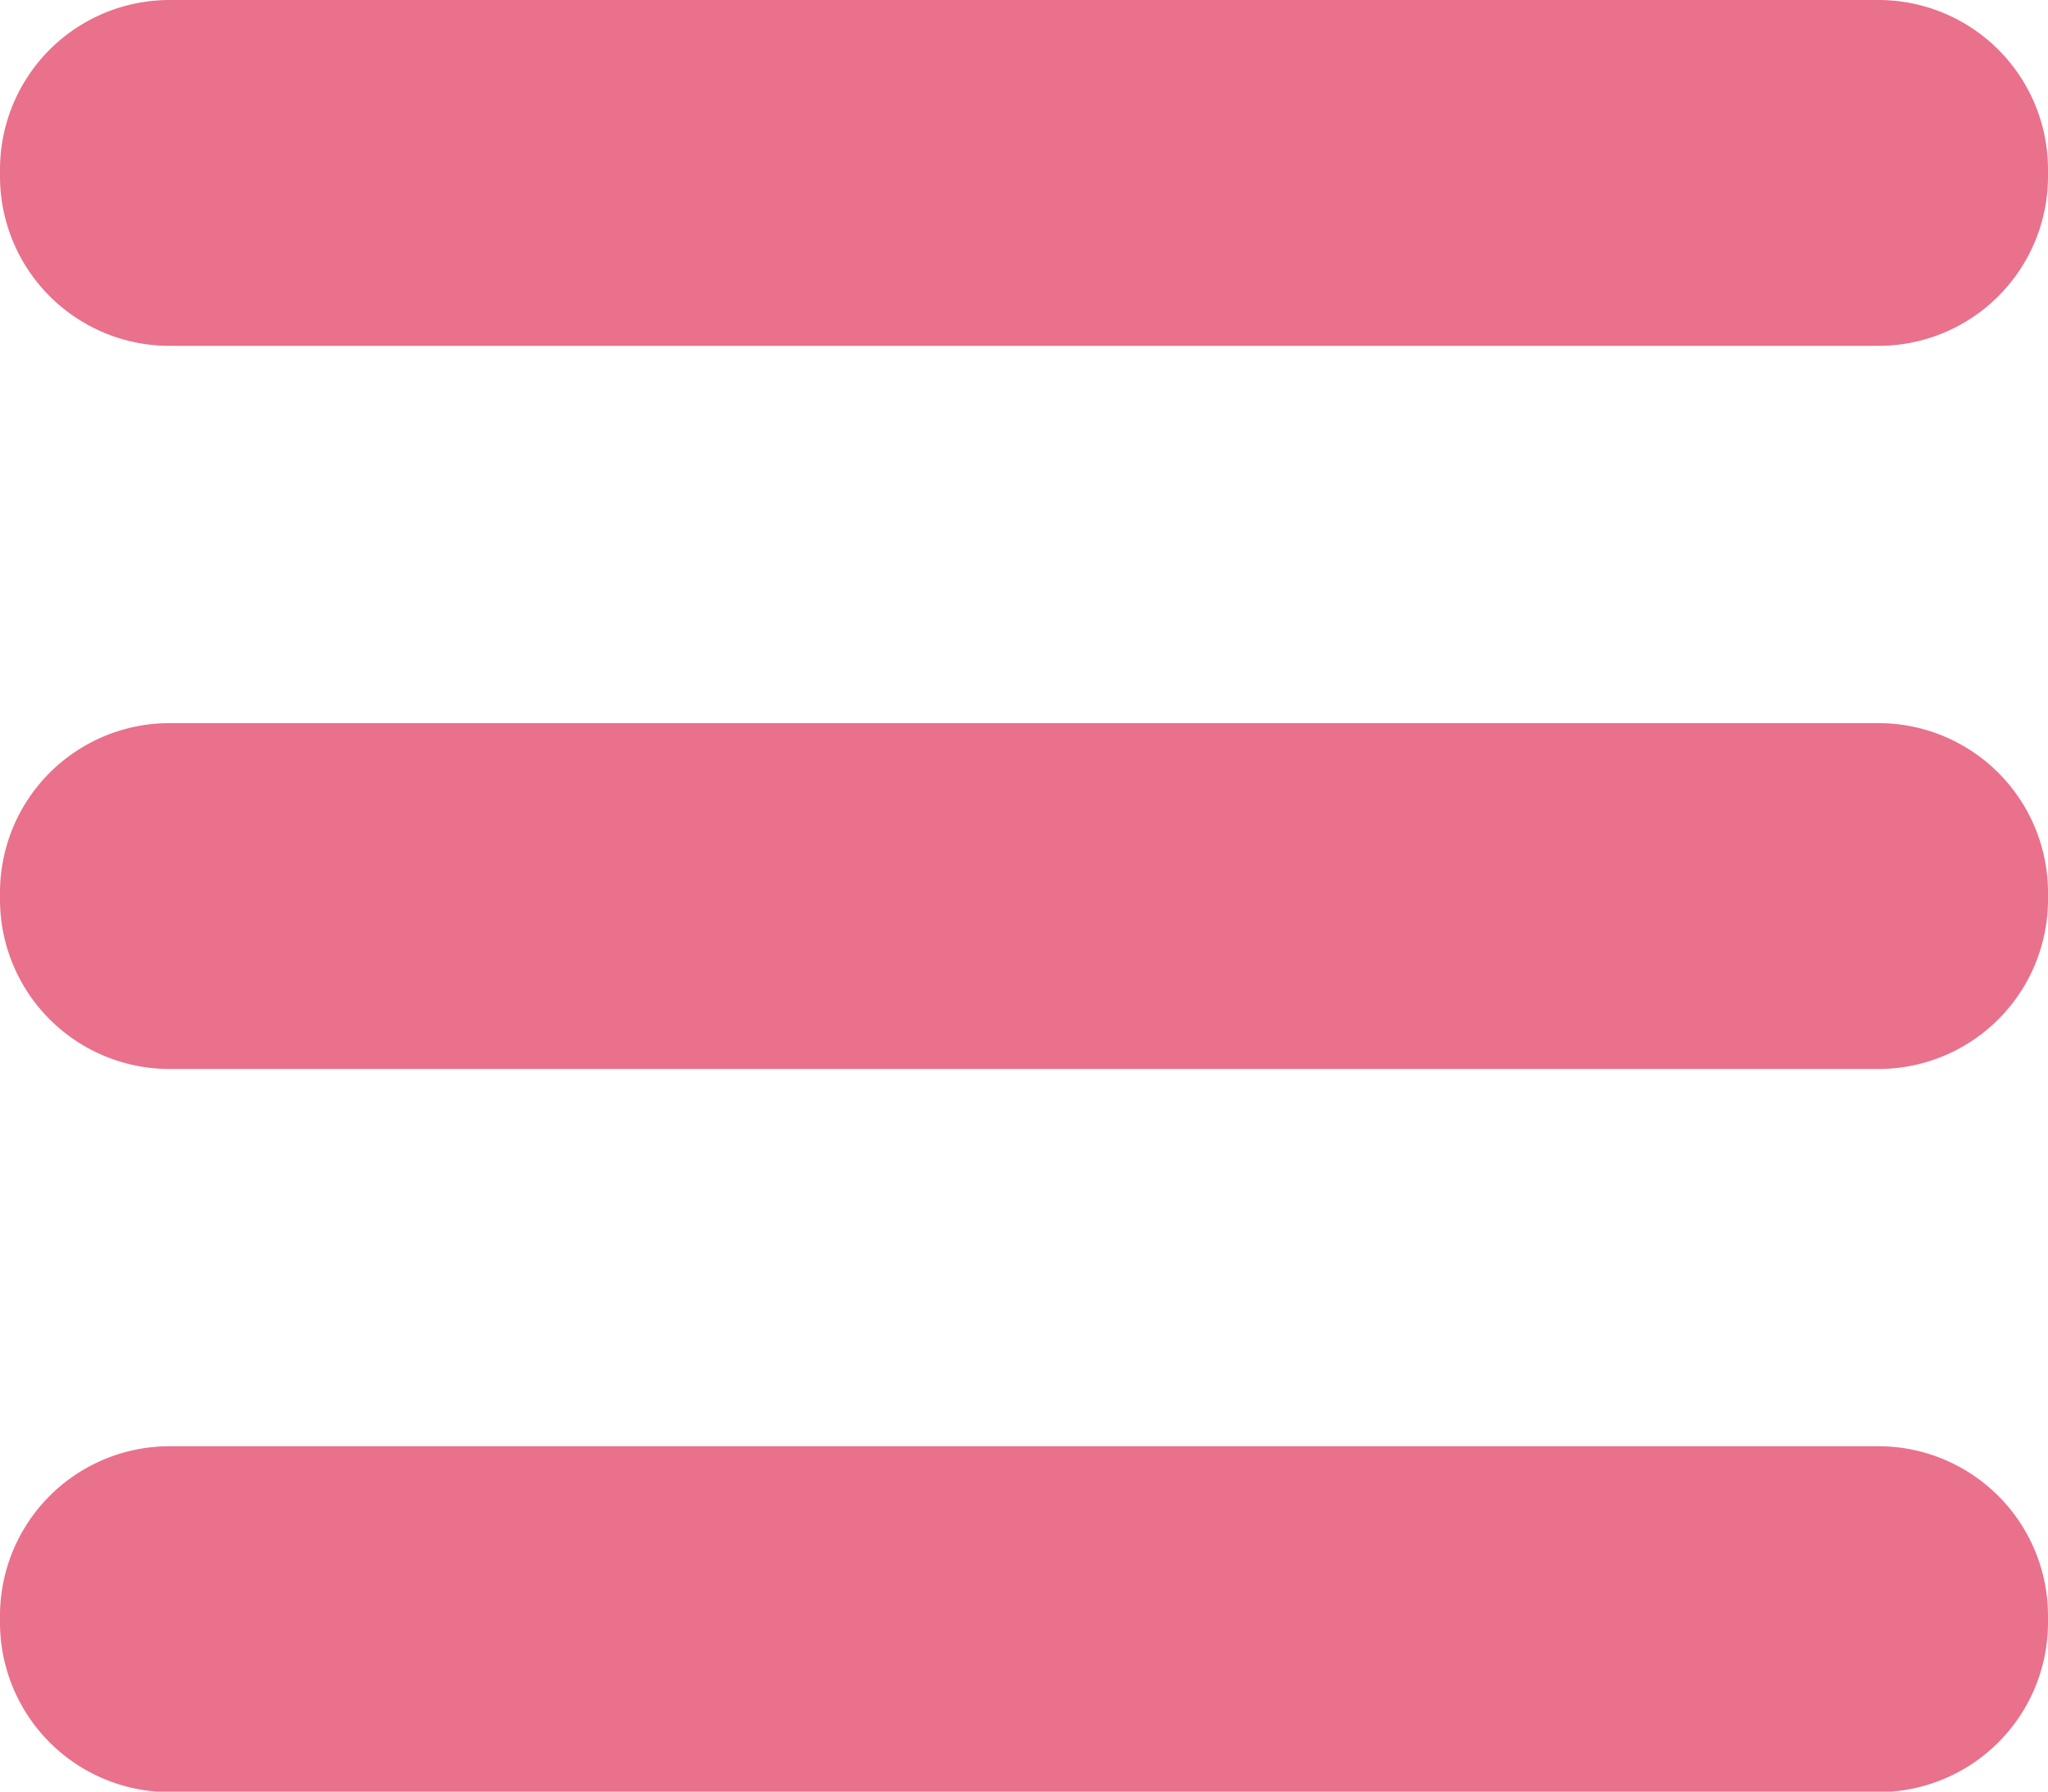
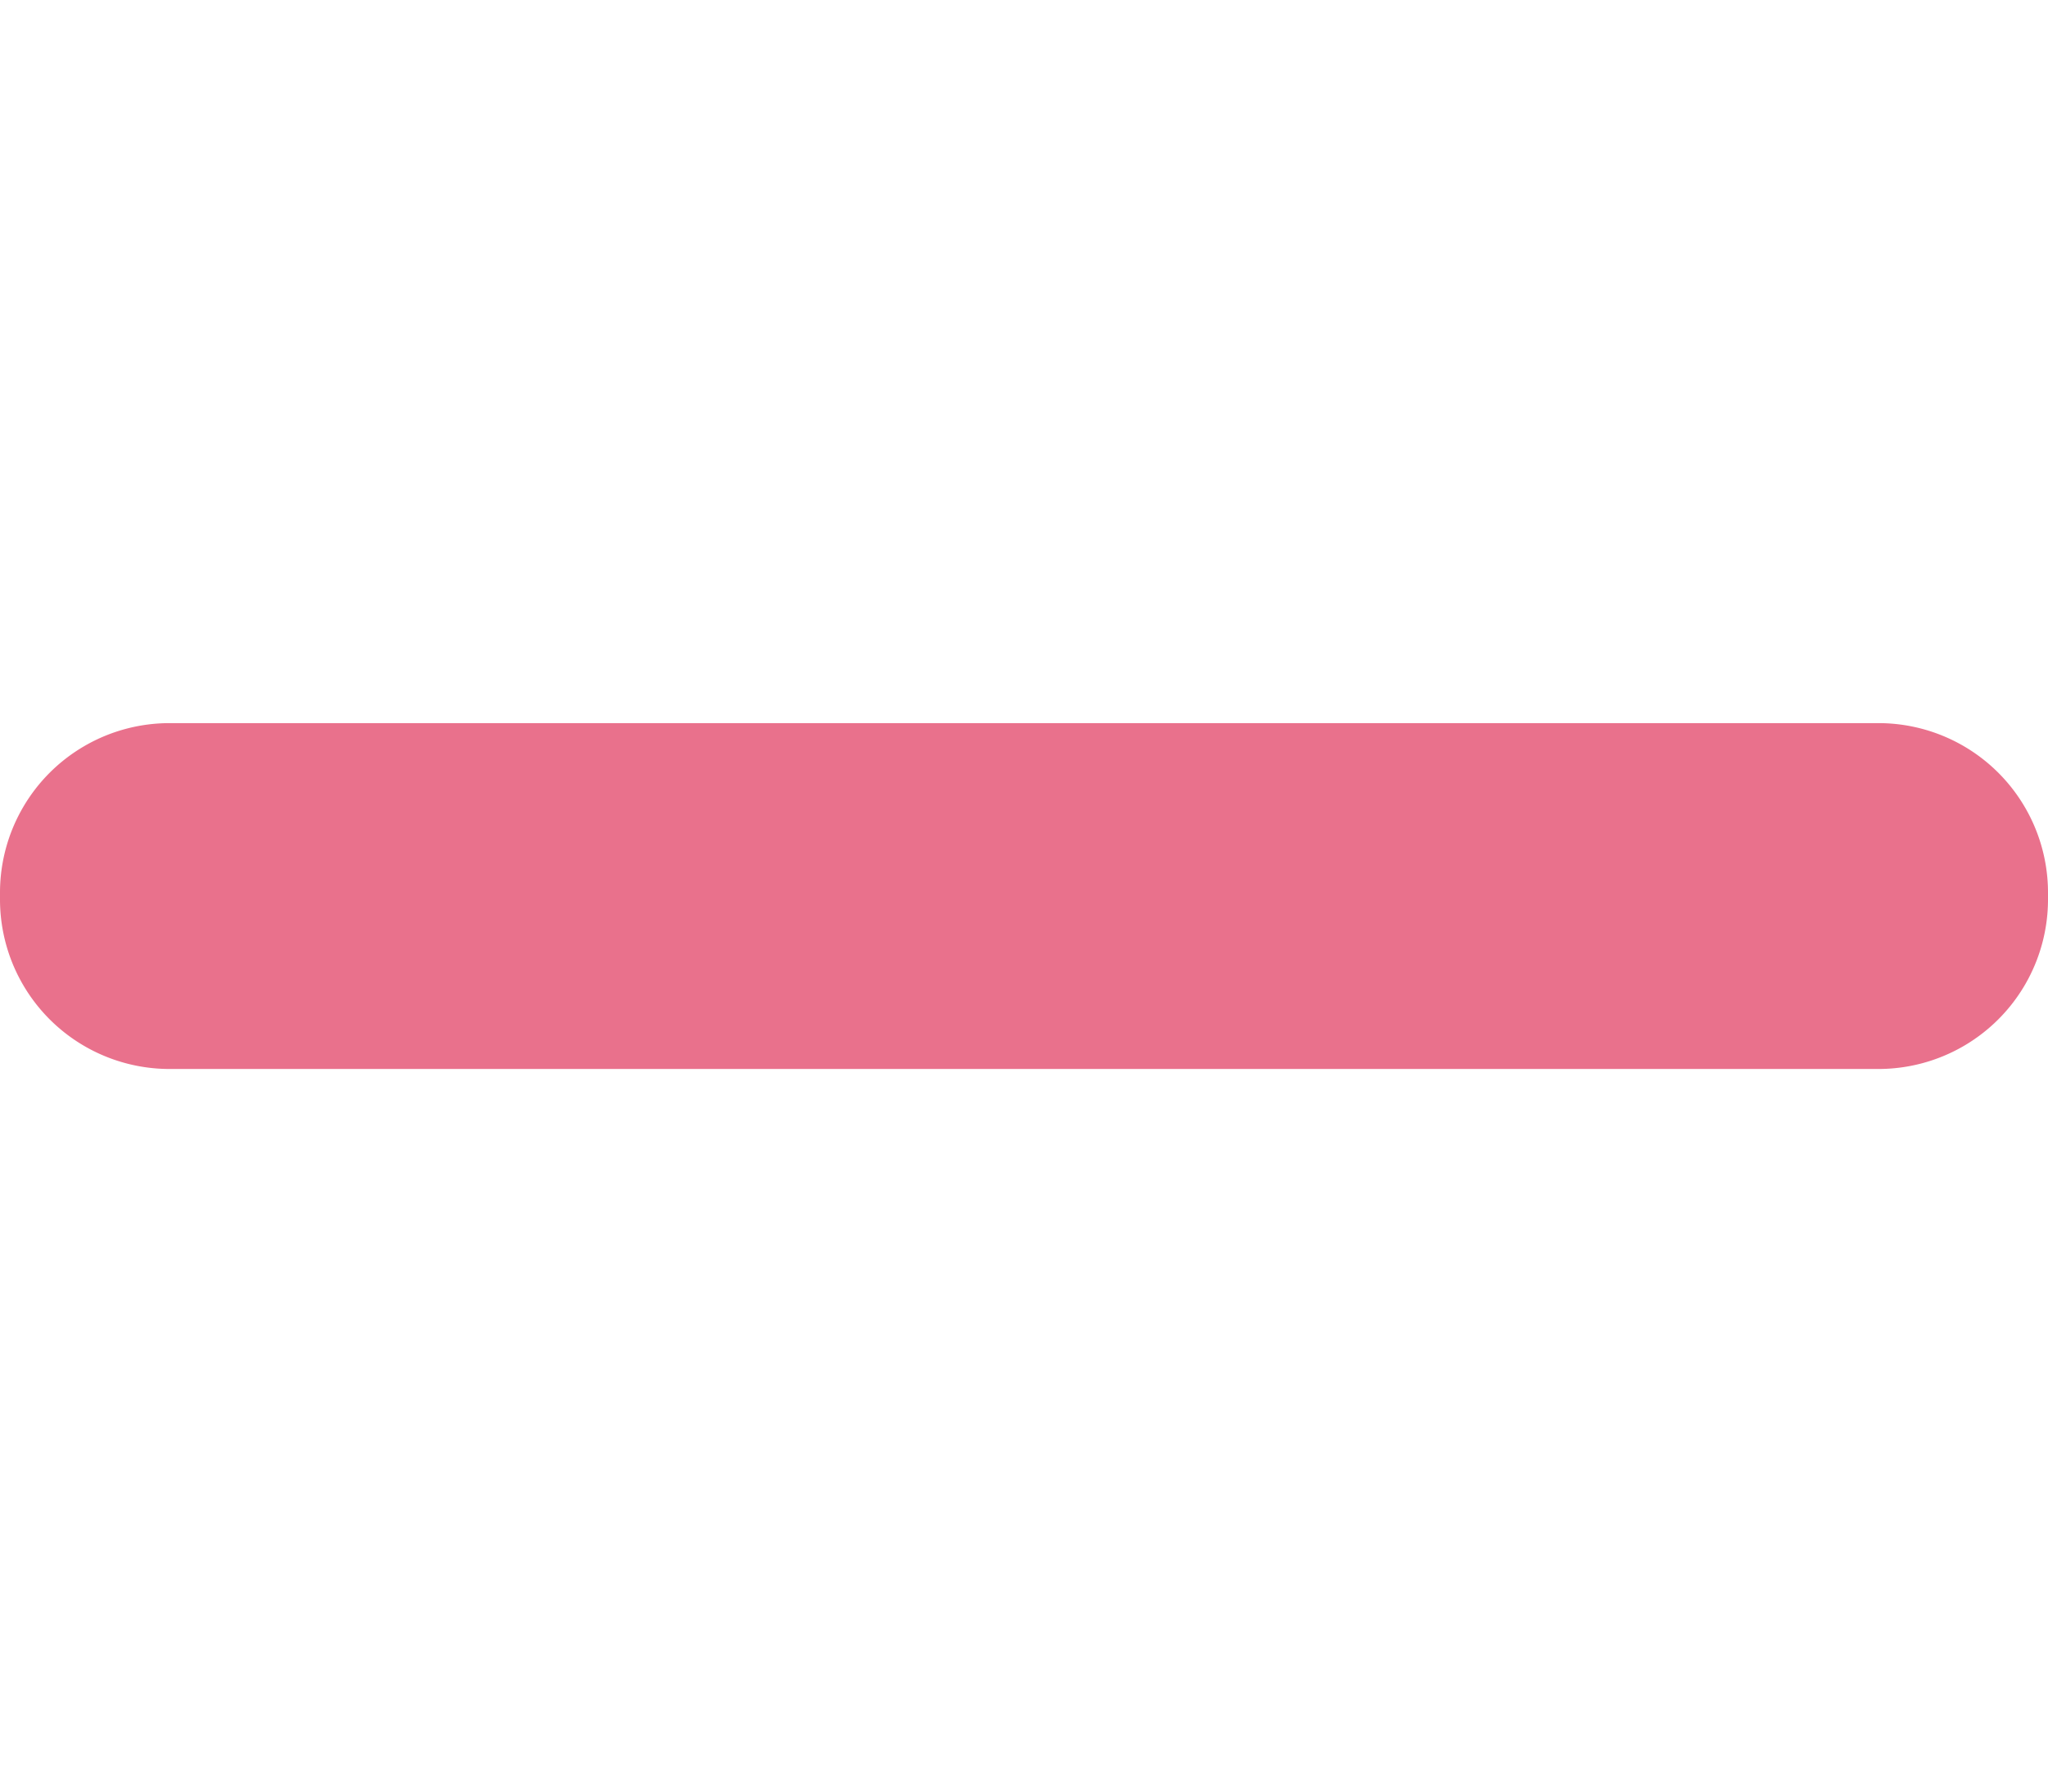
<svg xmlns="http://www.w3.org/2000/svg" id="menu_btn_off.svg" width="24" height="21" viewBox="0 0 24 21">
  <defs>
    <style>
      .cls-1 {
        fill: #e9718c;
        fill-rule: evenodd;
      }
    </style>
  </defs>
-   <path id="長方形_37" data-name="長方形 37" class="cls-1" d="M324.987,29h20.028A1.987,1.987,0,0,1,347,30.987v0.08a1.987,1.987,0,0,1-1.988,1.987H324.987A1.987,1.987,0,0,1,323,31.067v-0.08A1.987,1.987,0,0,1,324.987,29Z" transform="translate(-323 -29)" />
  <path id="長方形_37_のコピー" data-name="長方形 37 のコピー" class="cls-1" d="M324.987,37.476h20.028A1.987,1.987,0,0,1,347,39.463v0.08a1.987,1.987,0,0,1-1.988,1.987H324.987A1.987,1.987,0,0,1,323,39.543v-0.08A1.987,1.987,0,0,1,324.987,37.476Z" transform="translate(-323 -29)" />
-   <path id="長方形_37_のコピー_2" data-name="長方形 37 のコピー 2" class="cls-1" d="M324.987,45.952h20.028A1.988,1.988,0,0,1,347,47.939v0.08a1.988,1.988,0,0,1-1.988,1.987H324.987A1.988,1.988,0,0,1,323,48.019v-0.08A1.987,1.987,0,0,1,324.987,45.952Z" transform="translate(-323 -29)" />
</svg>